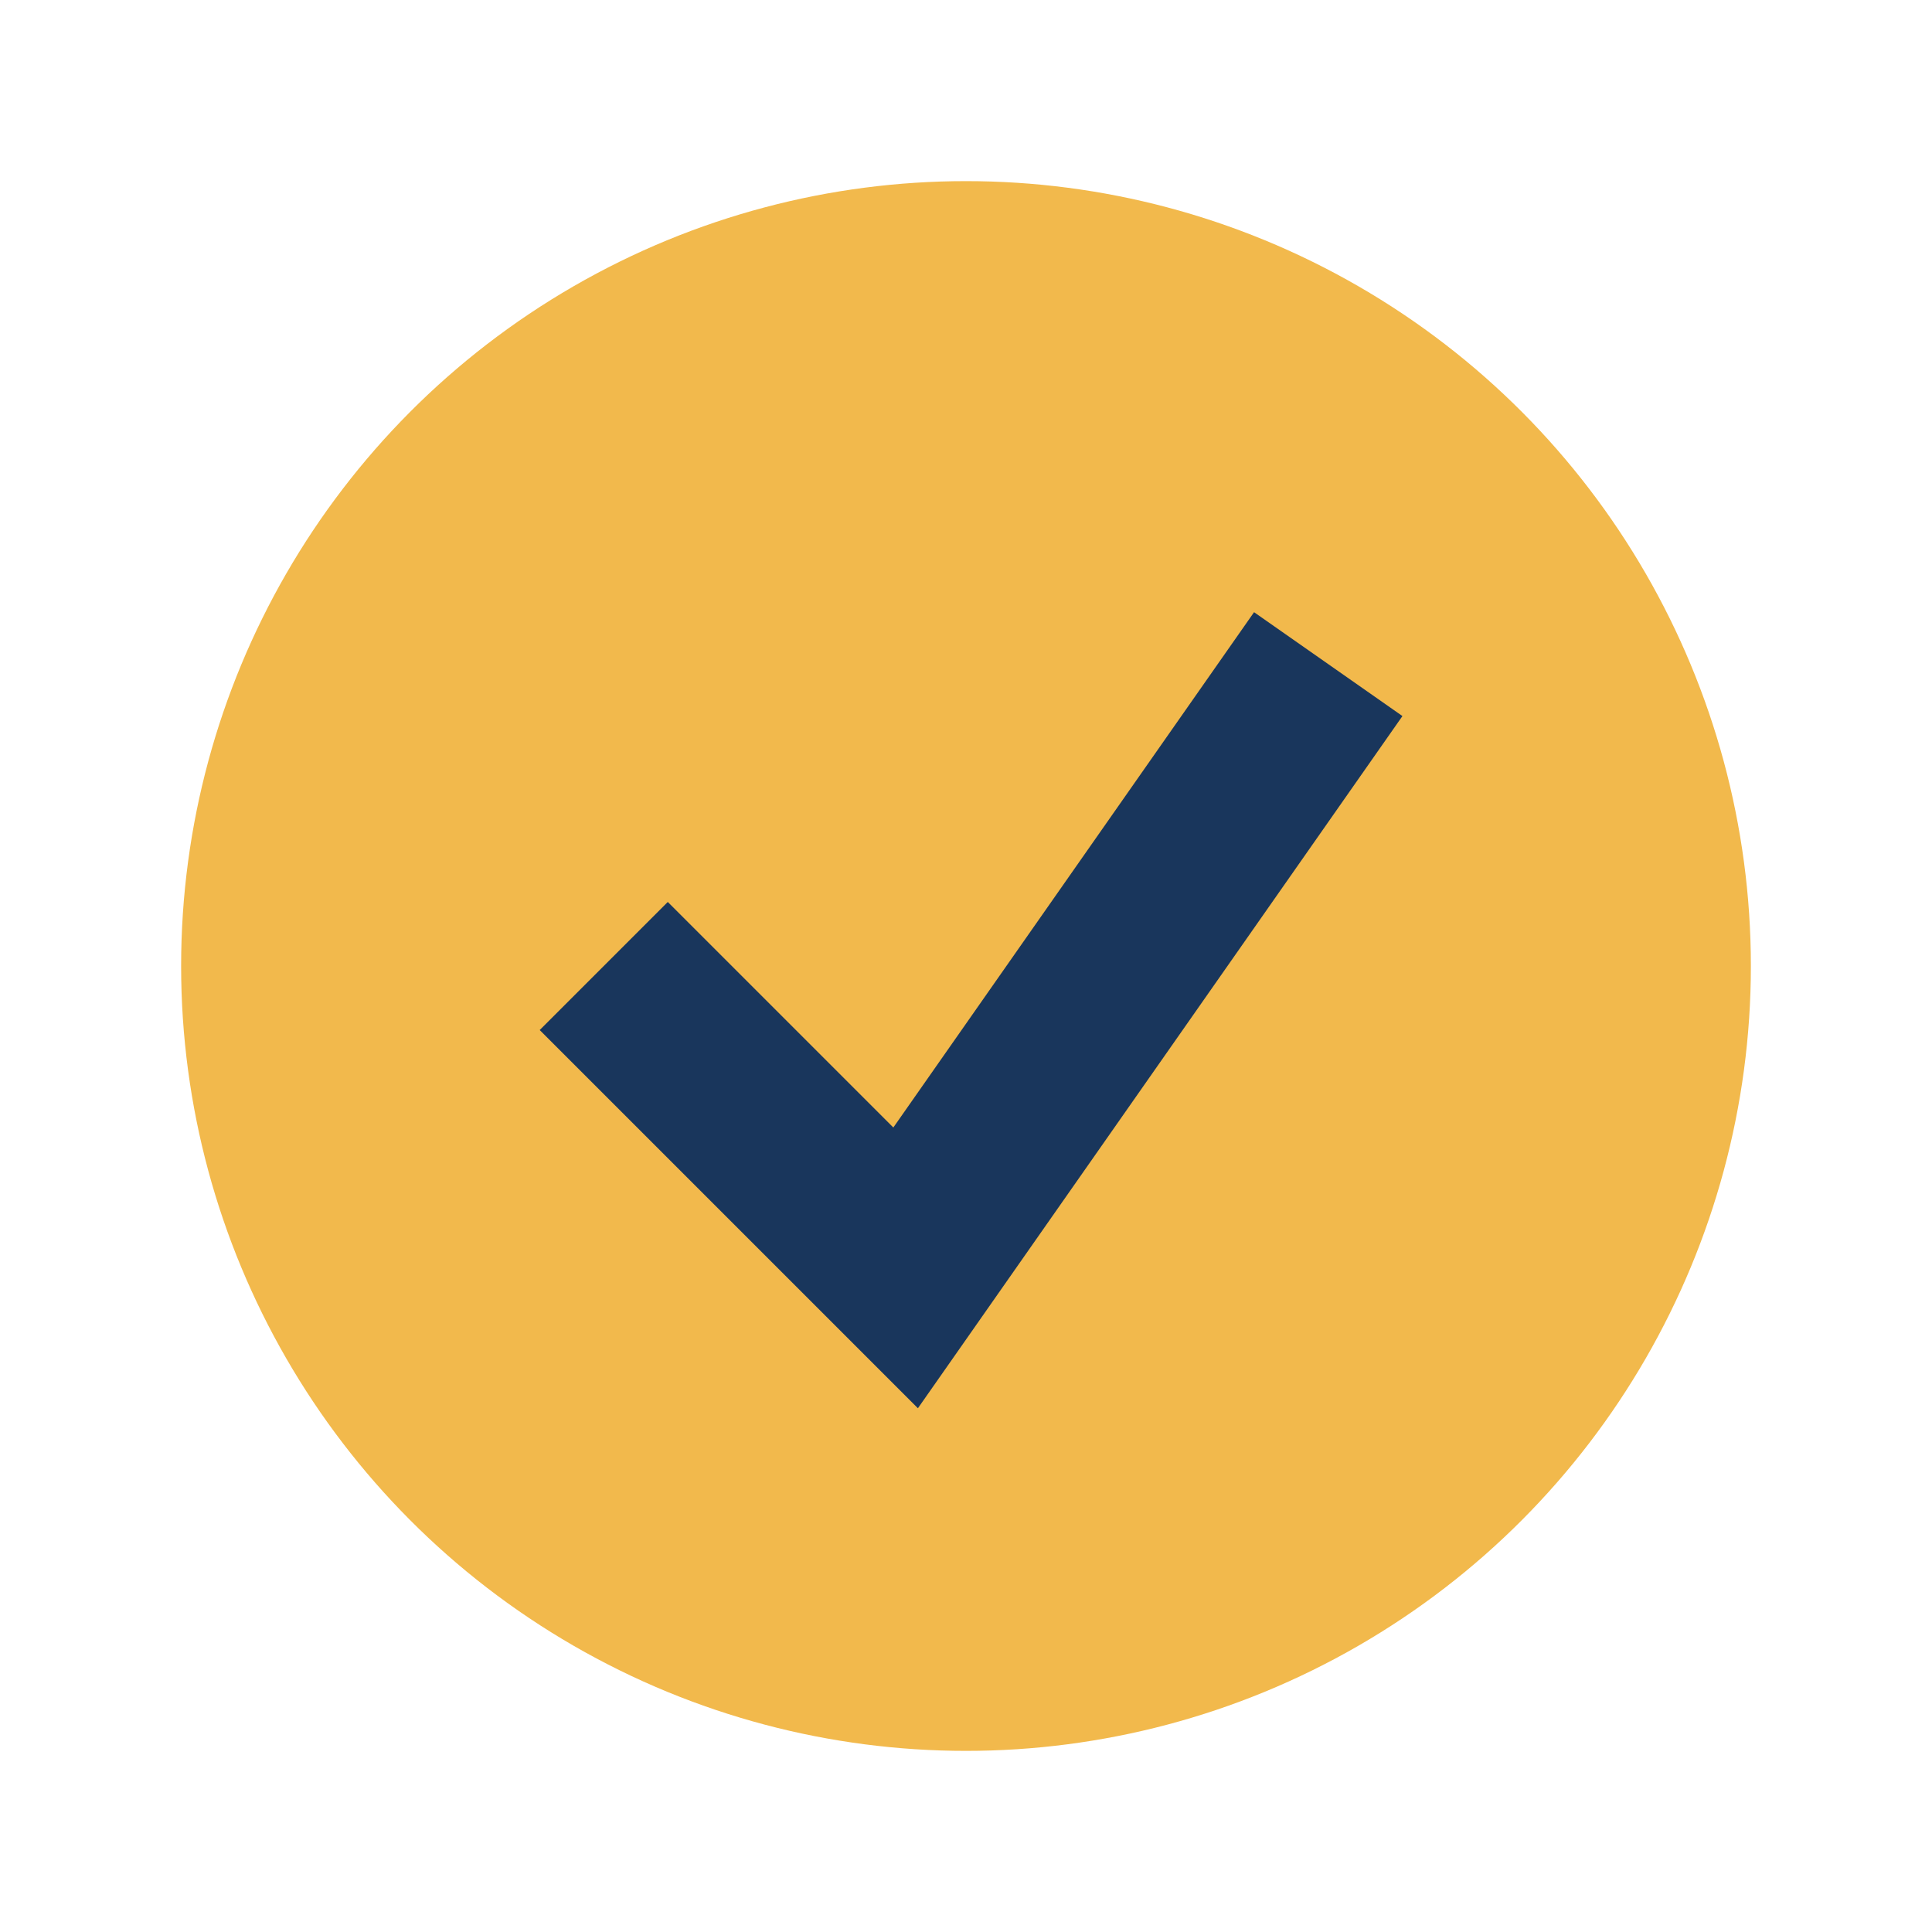
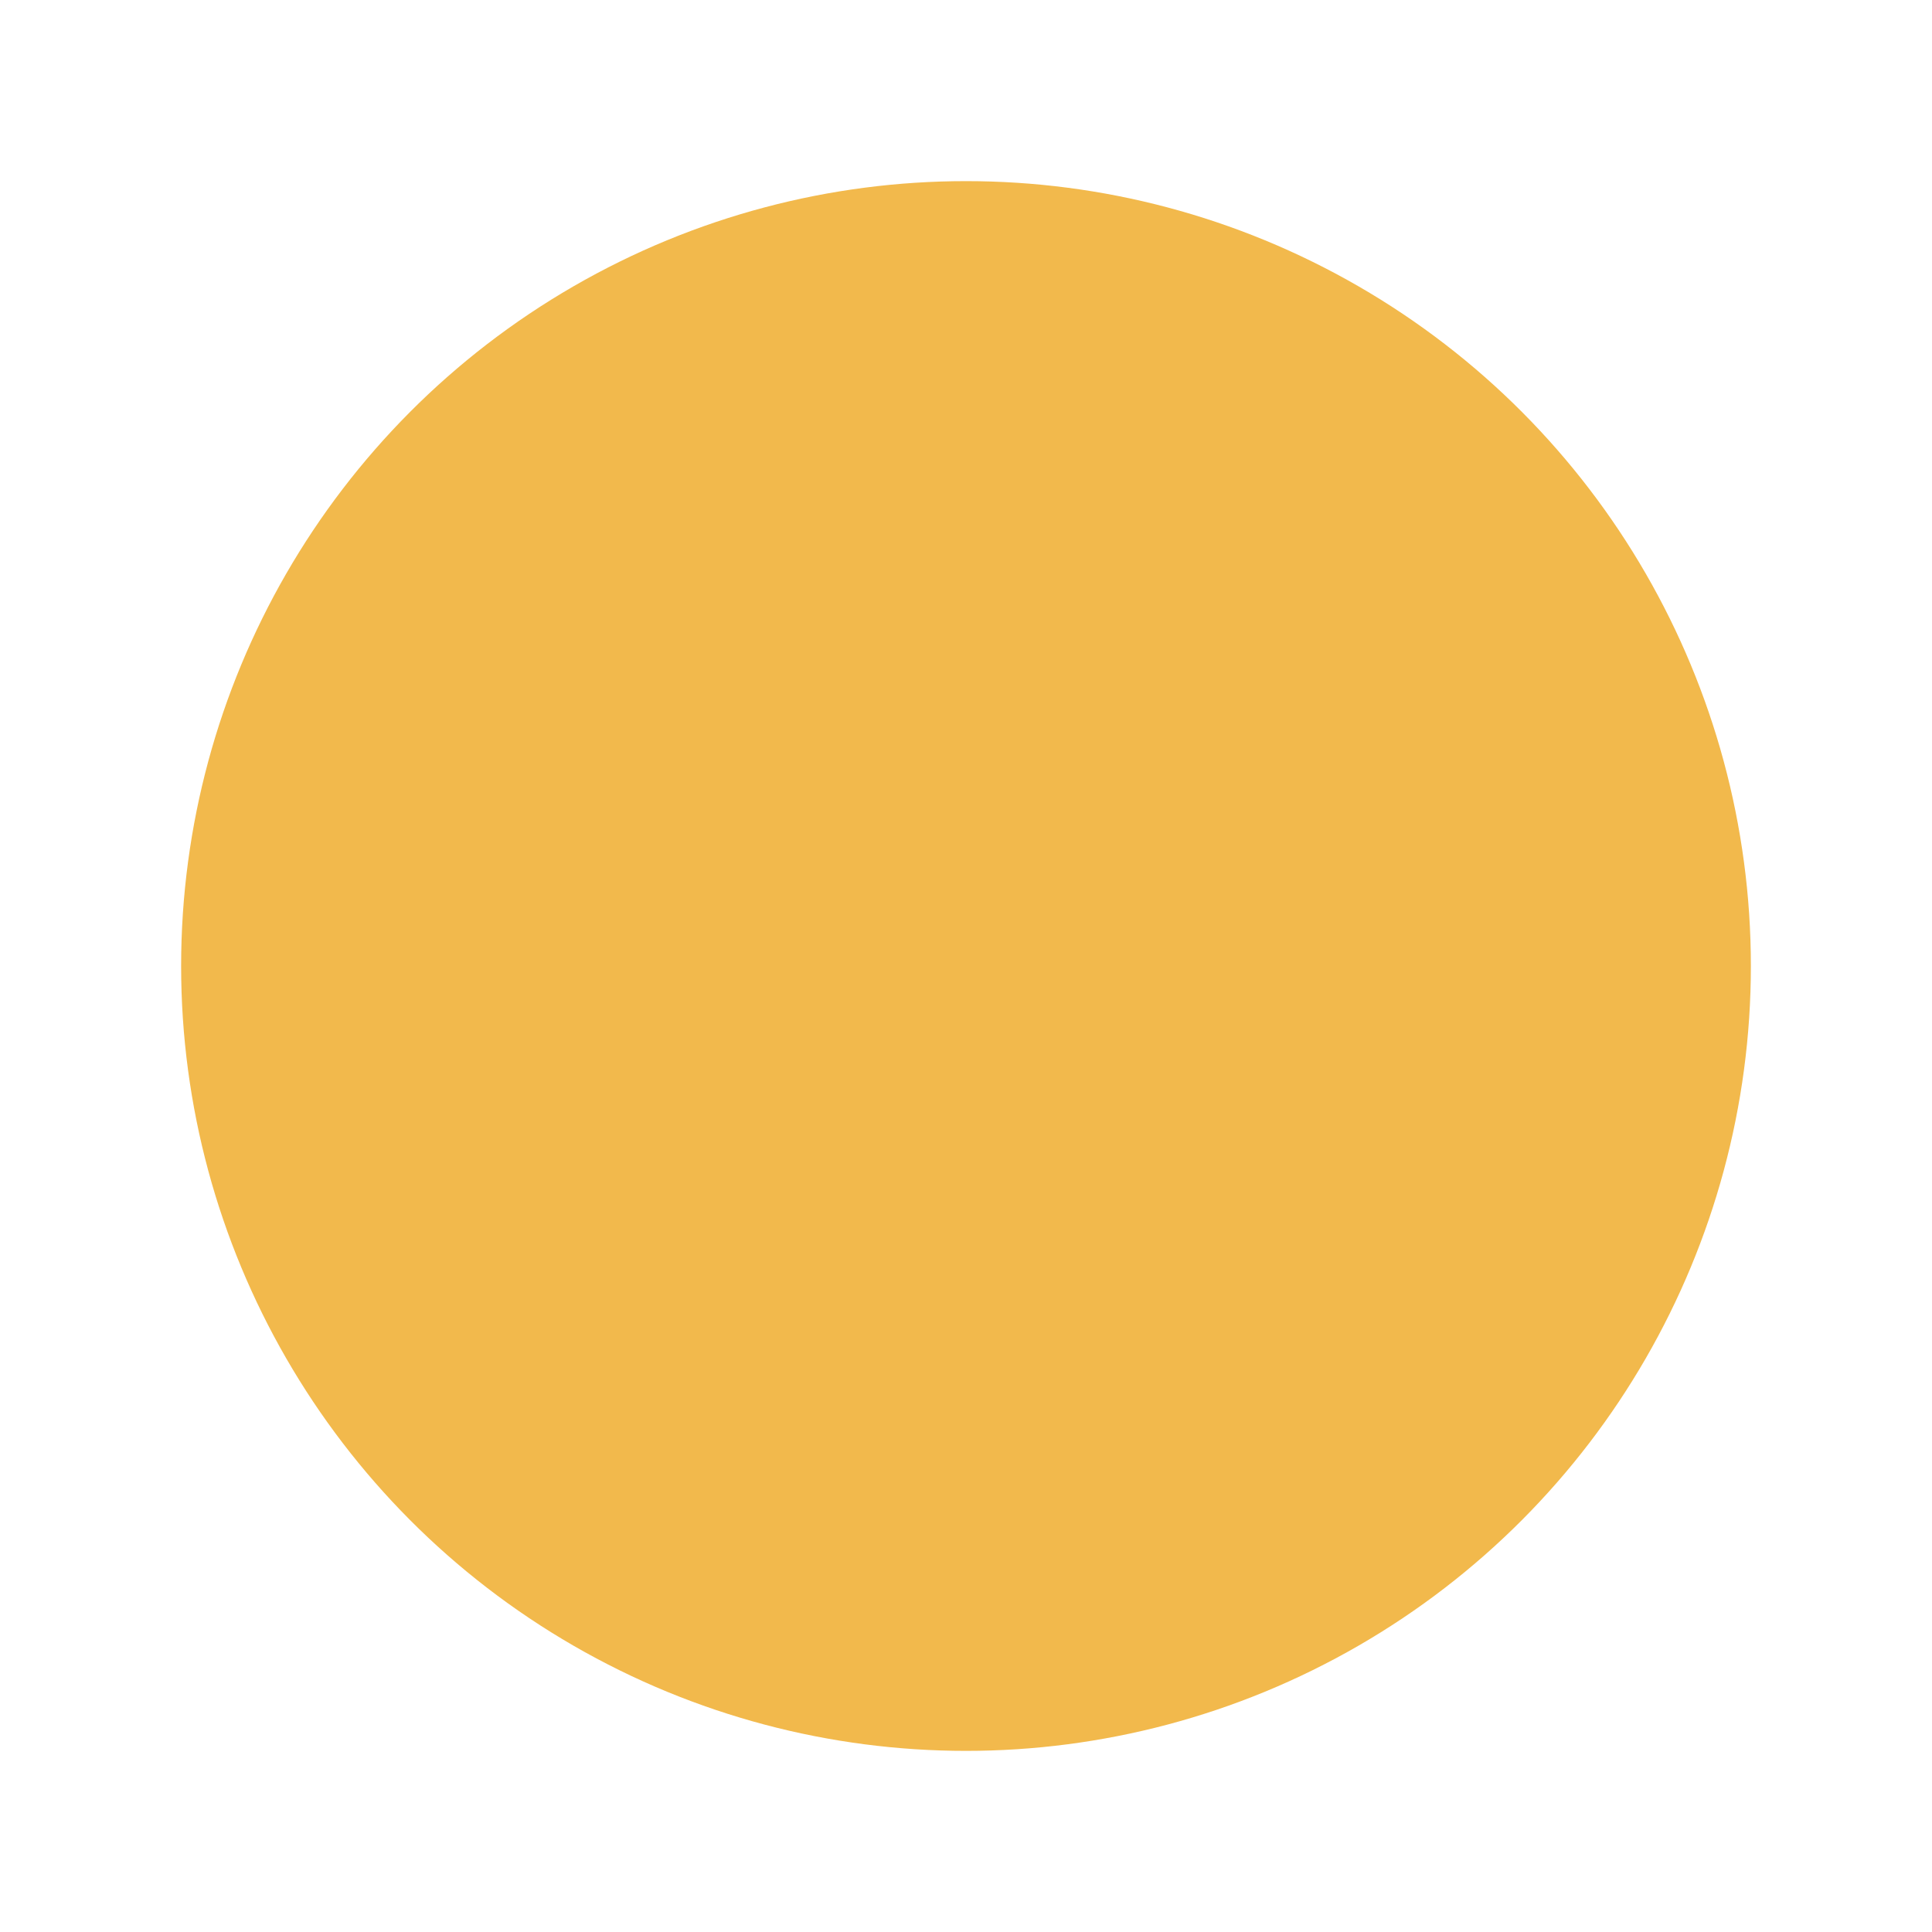
<svg xmlns="http://www.w3.org/2000/svg" width="32" height="32" viewBox="0 0 32 32">
  <circle cx="16" cy="16" r="13" fill="#F2B94C" />
-   <polyline points="10,16 15,21 22,11" fill="none" stroke="#19365C" stroke-width="3" />
</svg>